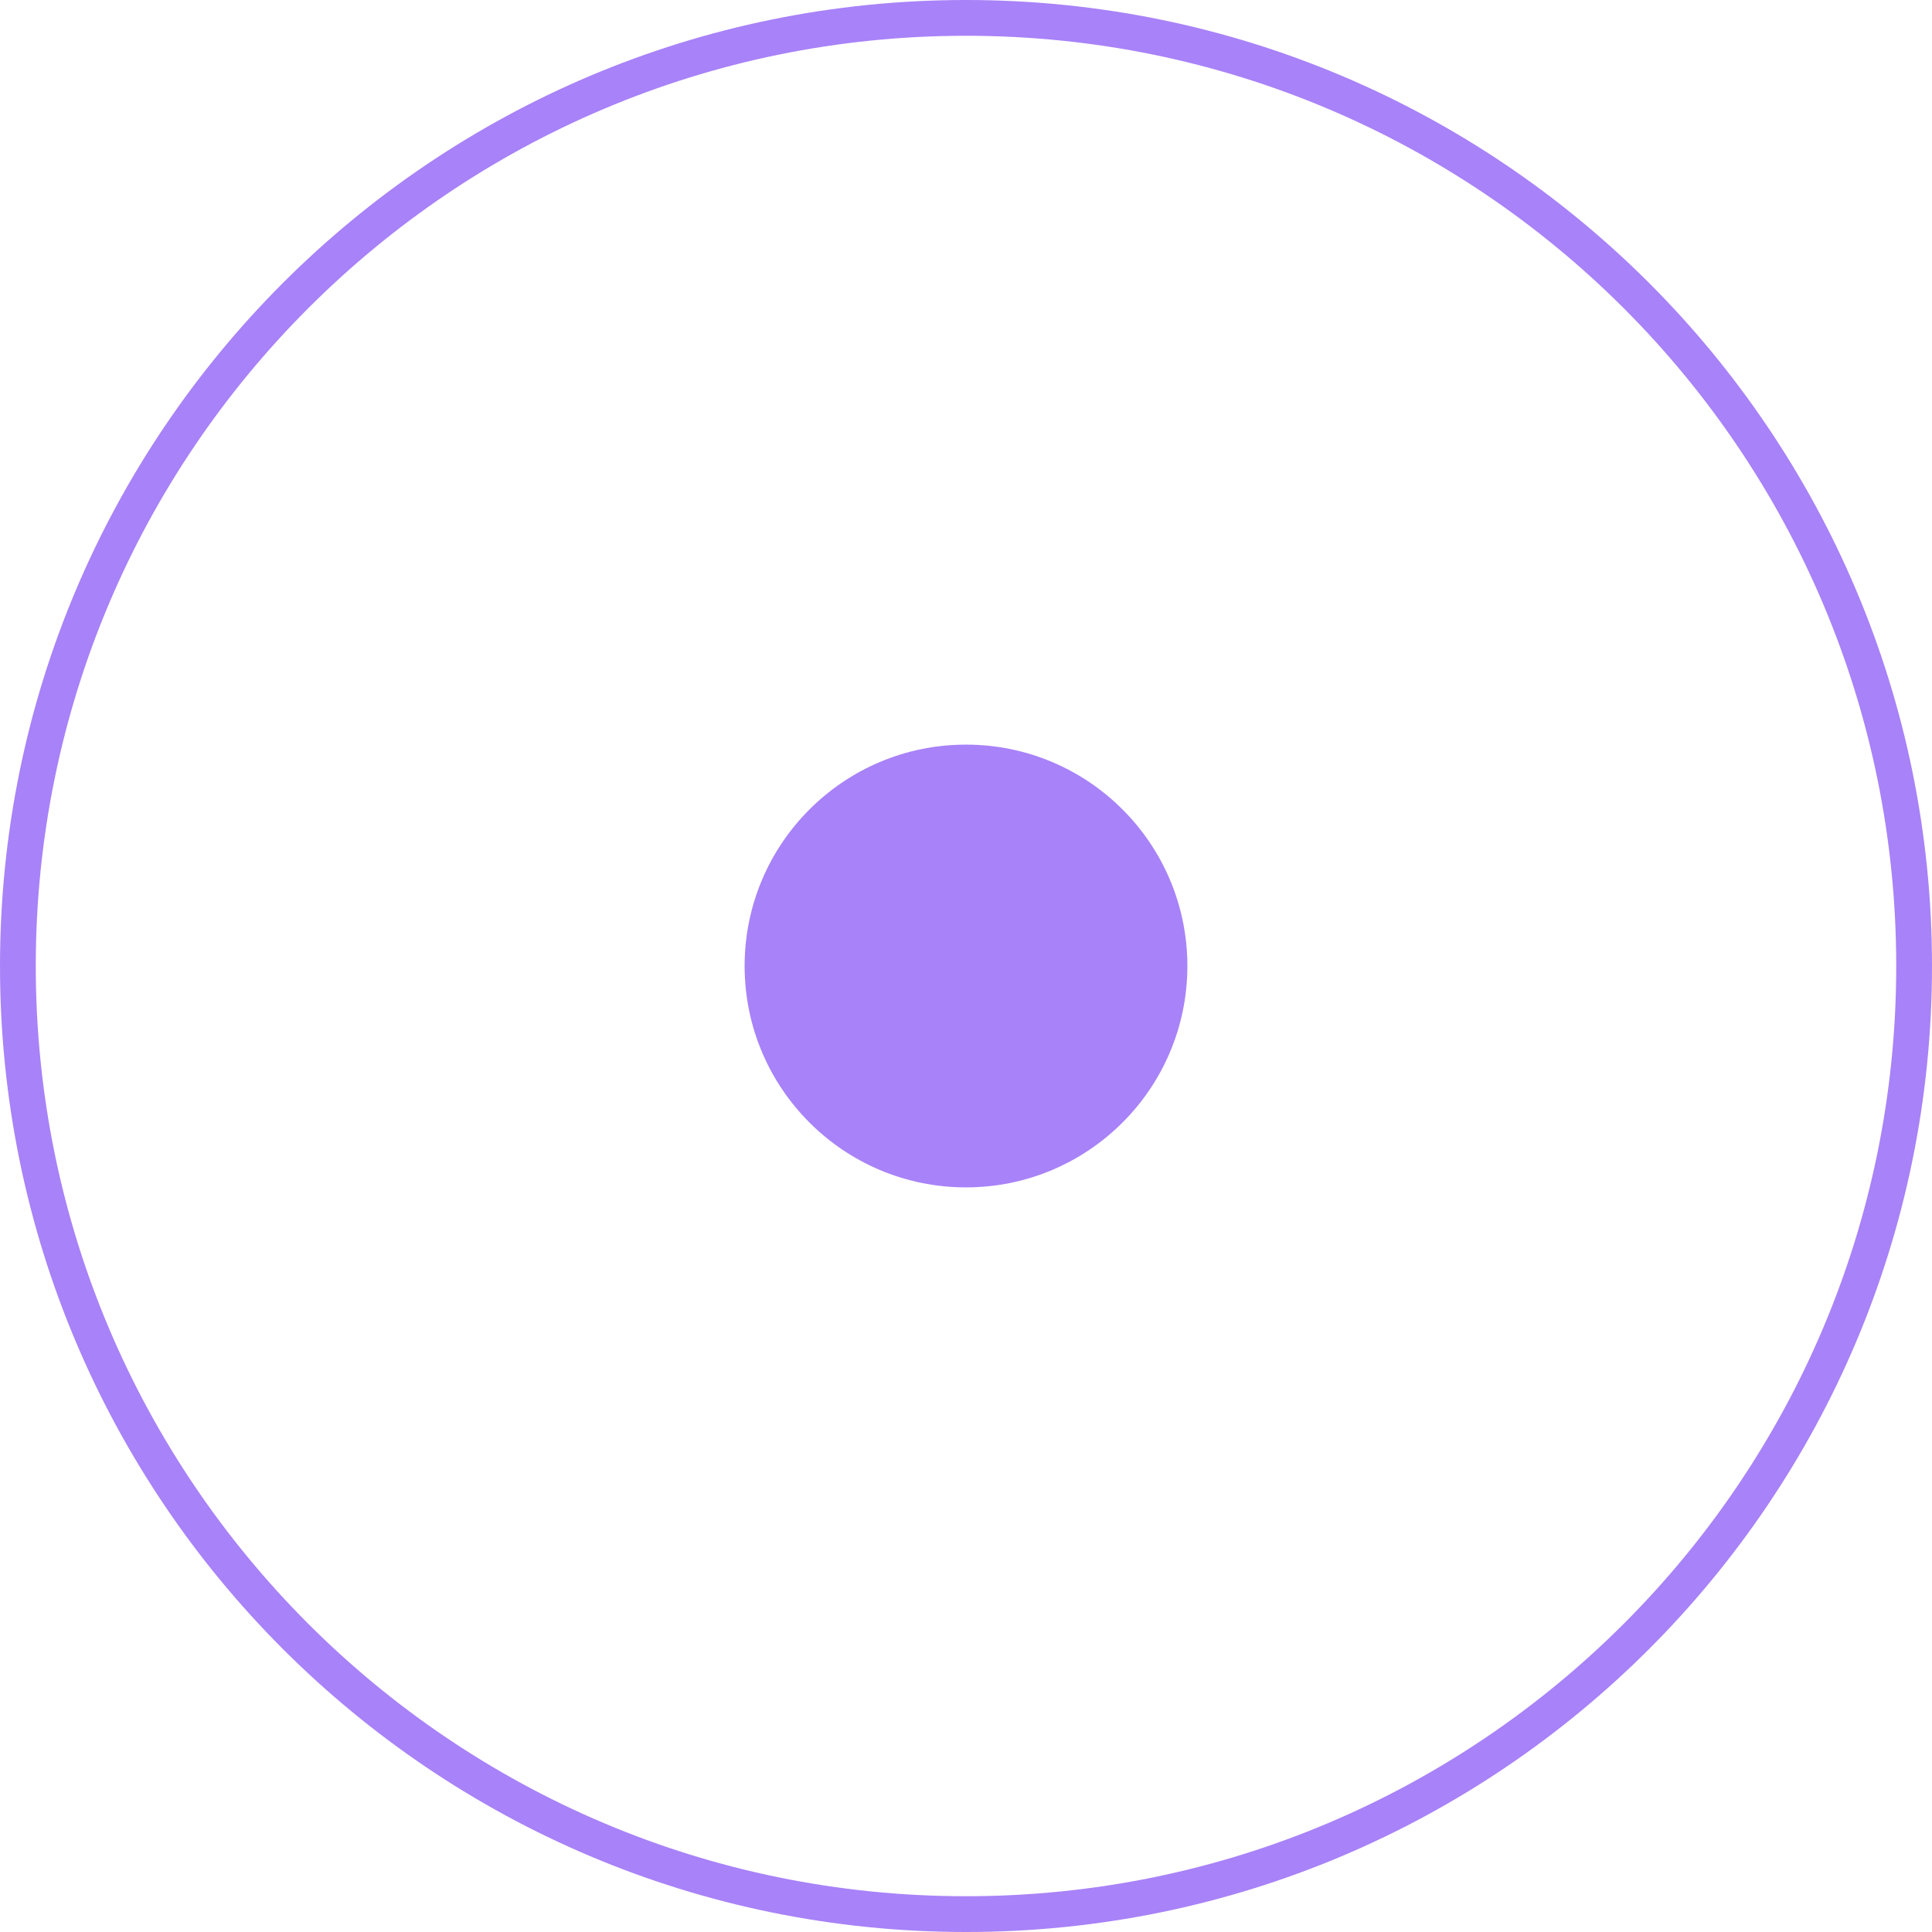
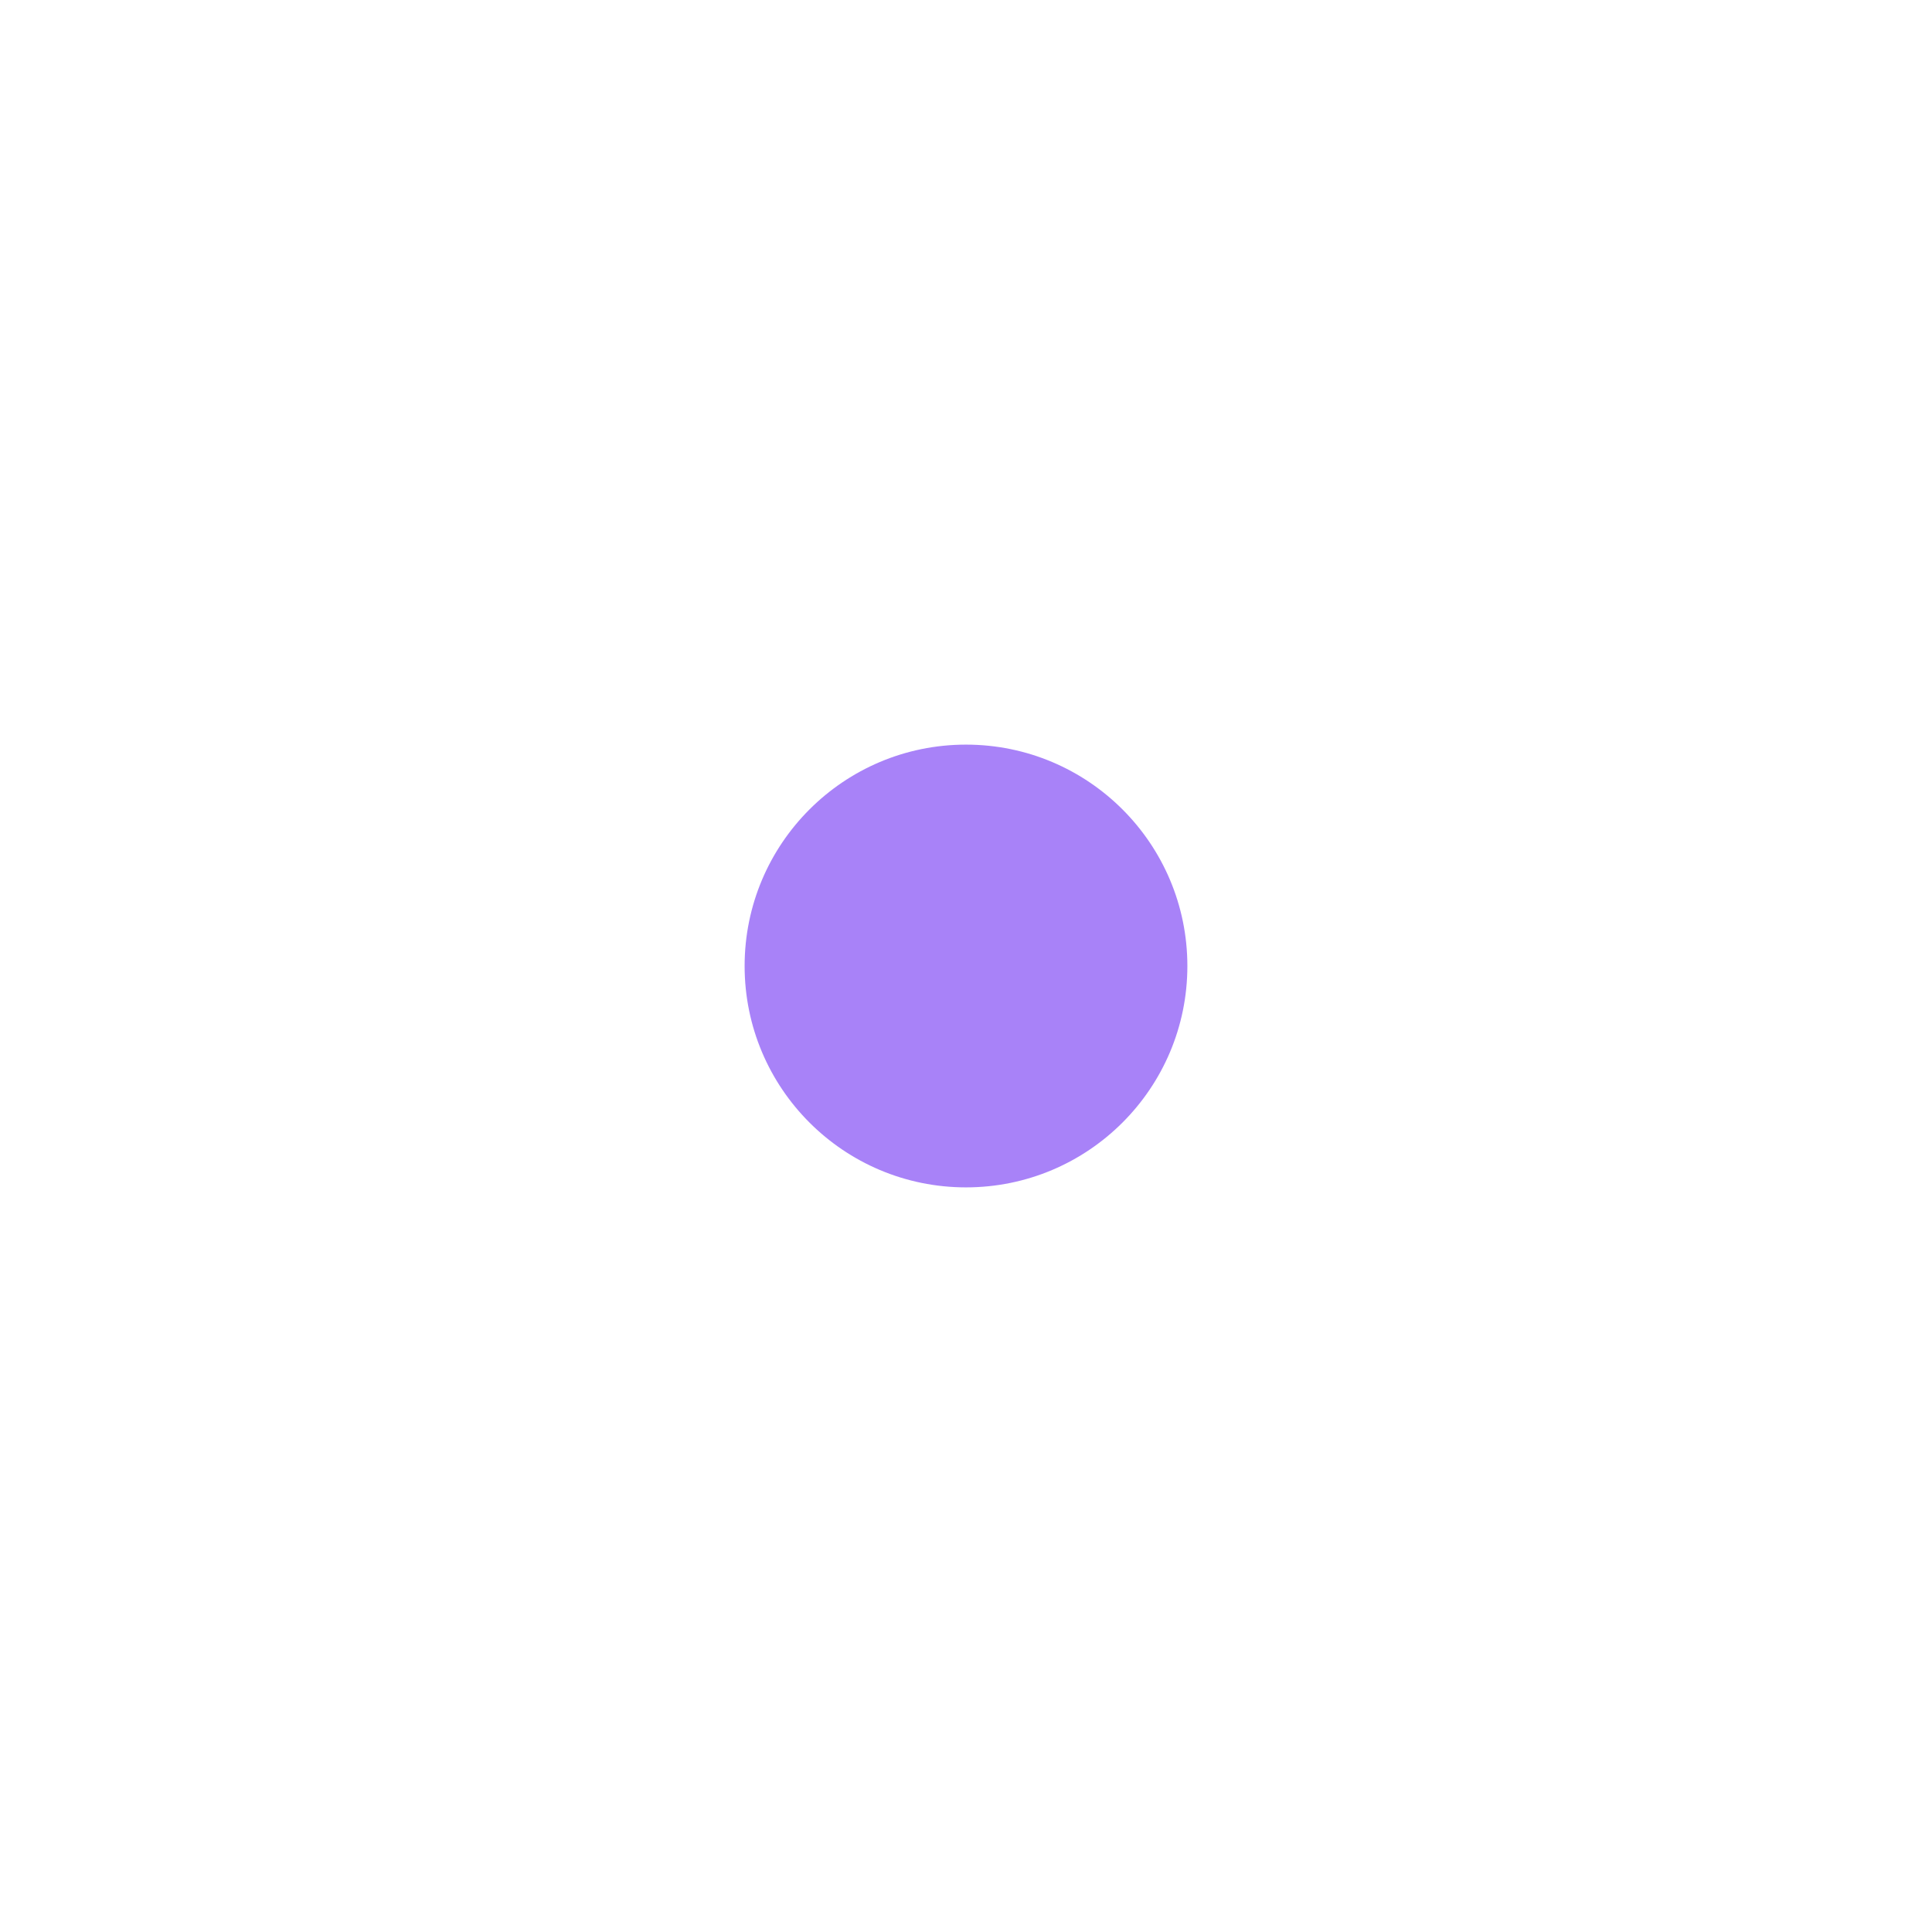
<svg xmlns="http://www.w3.org/2000/svg" width="512" height="512" viewBox="0 0 512 512" fill="none">
  <circle cx="255.999" cy="256" r="58.667" fill="#A882F8" />
-   <path fill-rule="evenodd" clip-rule="evenodd" d="M256 502.519C392.148 502.519 502.519 392.148 502.519 256C502.519 119.852 392.148 9.481 256 9.481C119.852 9.481 9.481 119.852 9.481 256C9.481 392.148 119.852 502.519 256 502.519ZM256 512C397.385 512 512 397.385 512 256C512 114.615 397.385 0 256 0C114.615 0 0 114.615 0 256C0 397.385 114.615 512 256 512Z" fill="#A882F8" />
</svg>